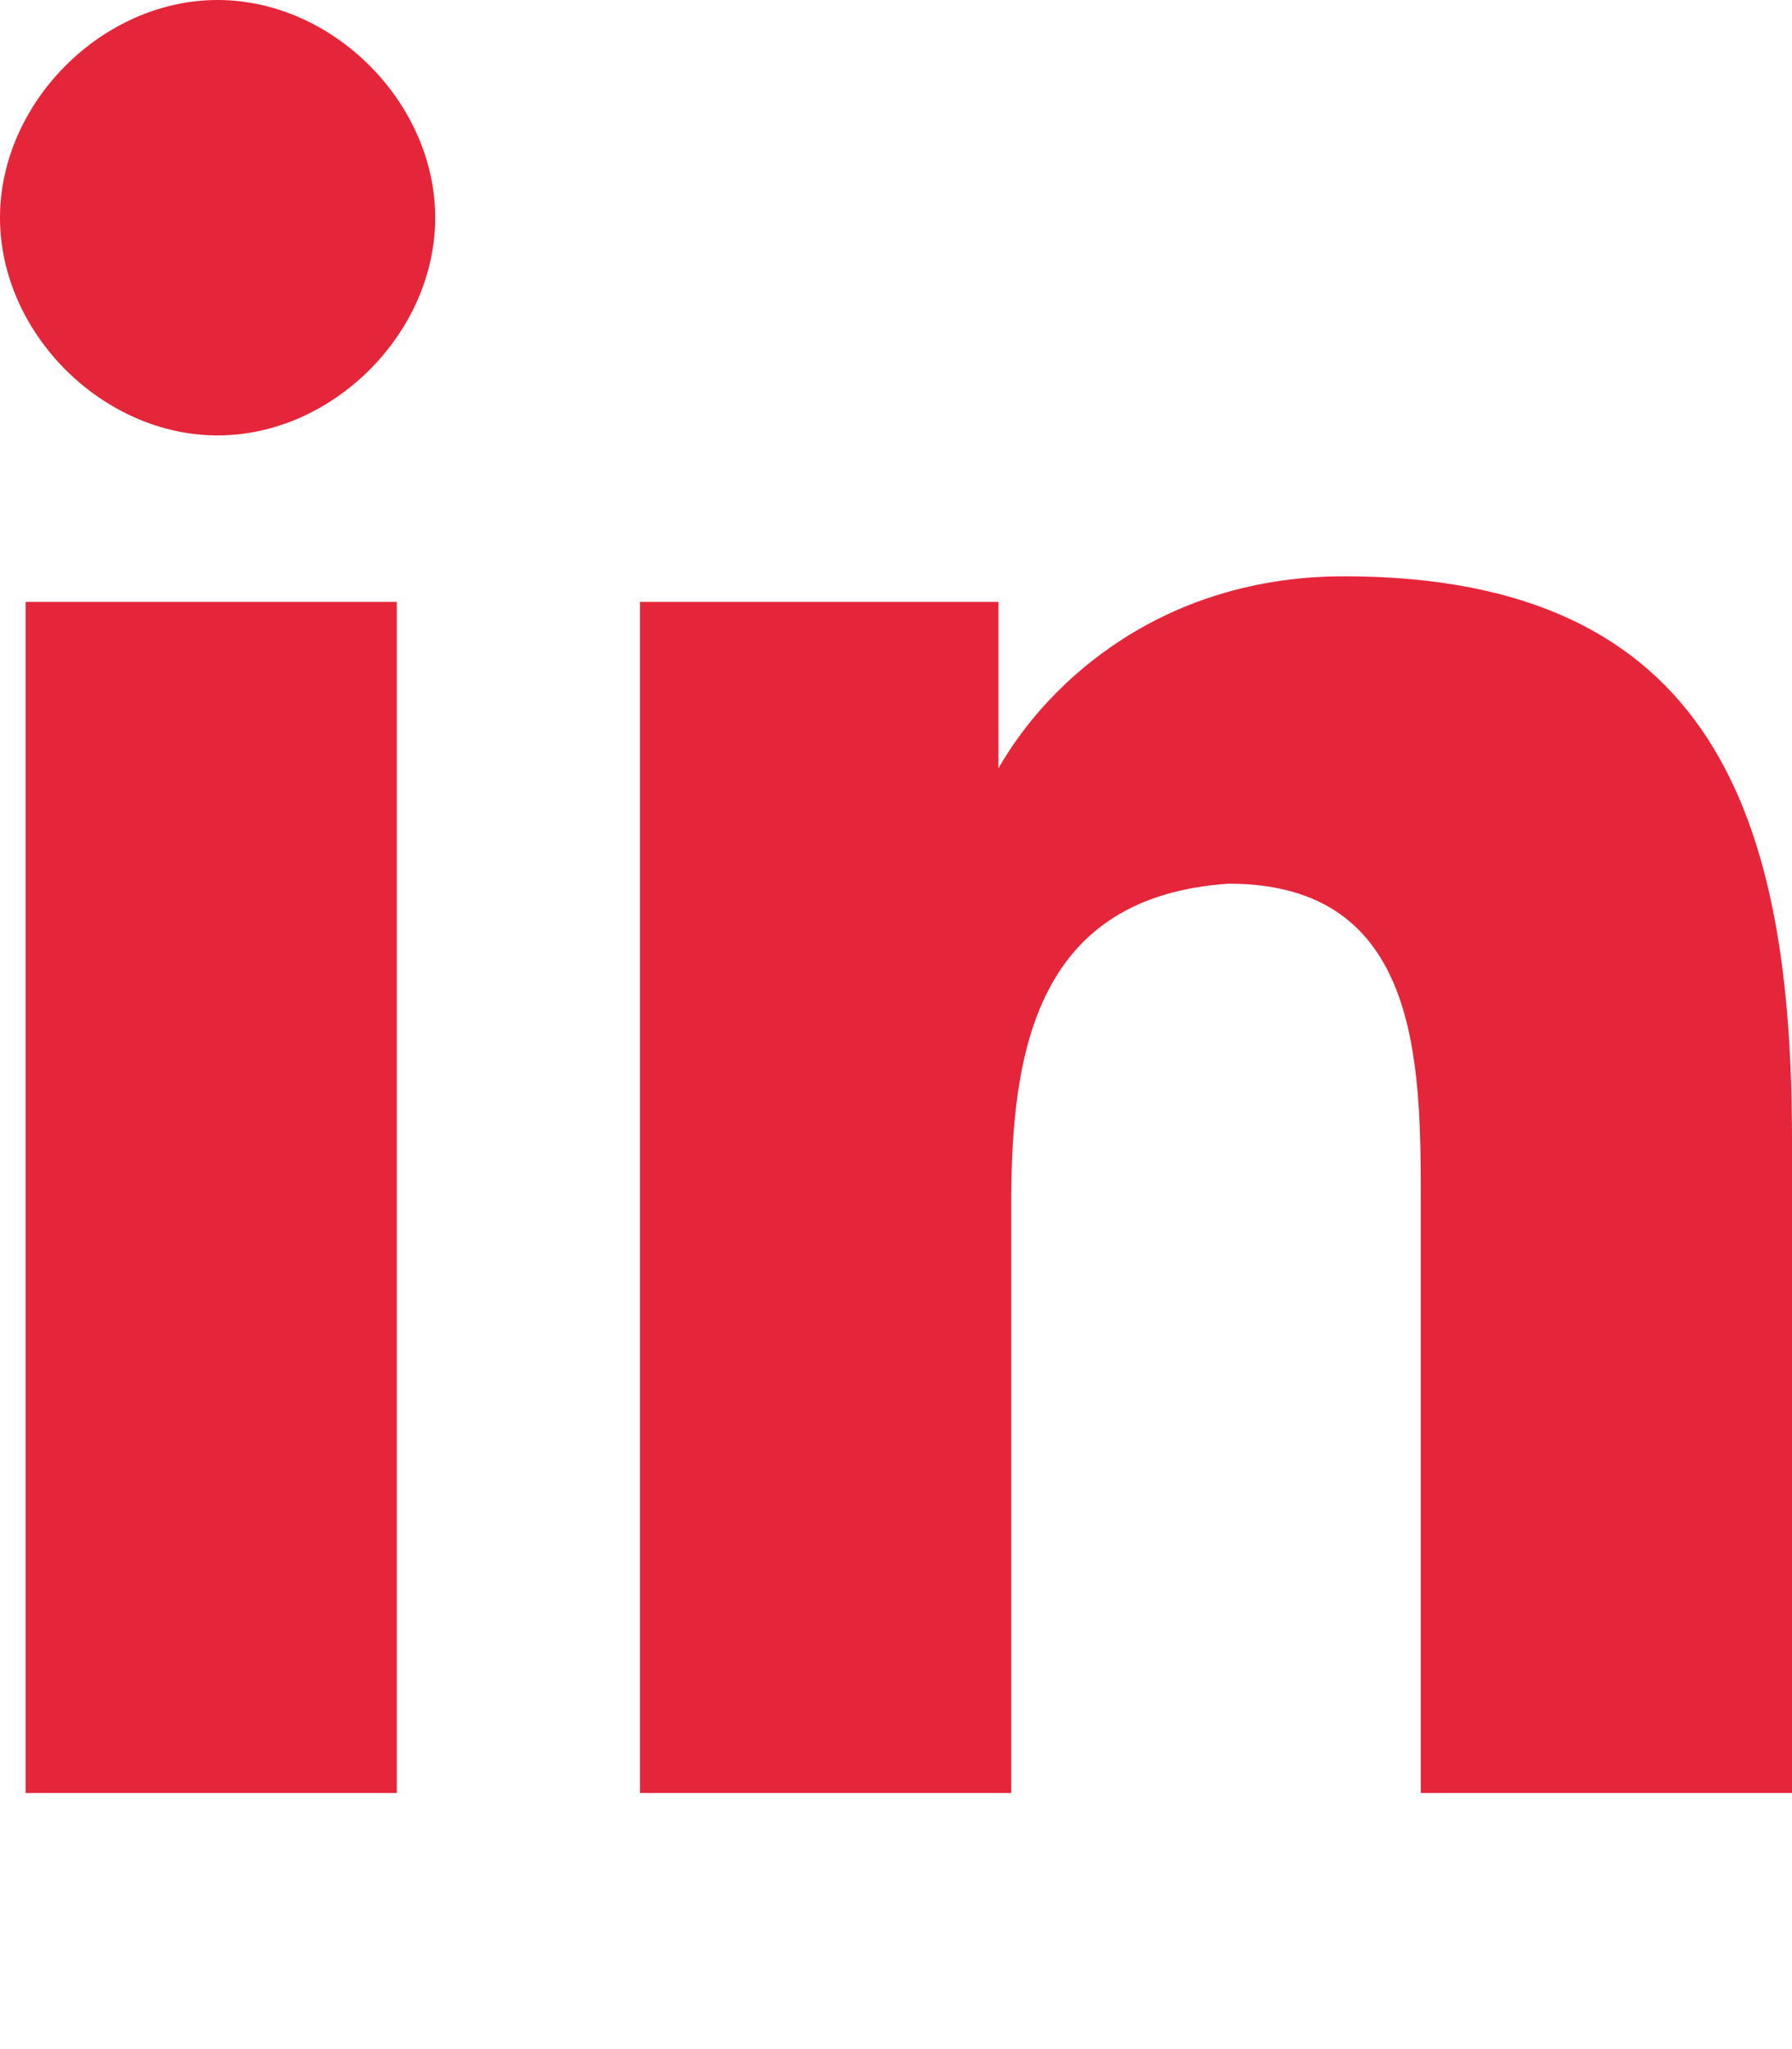
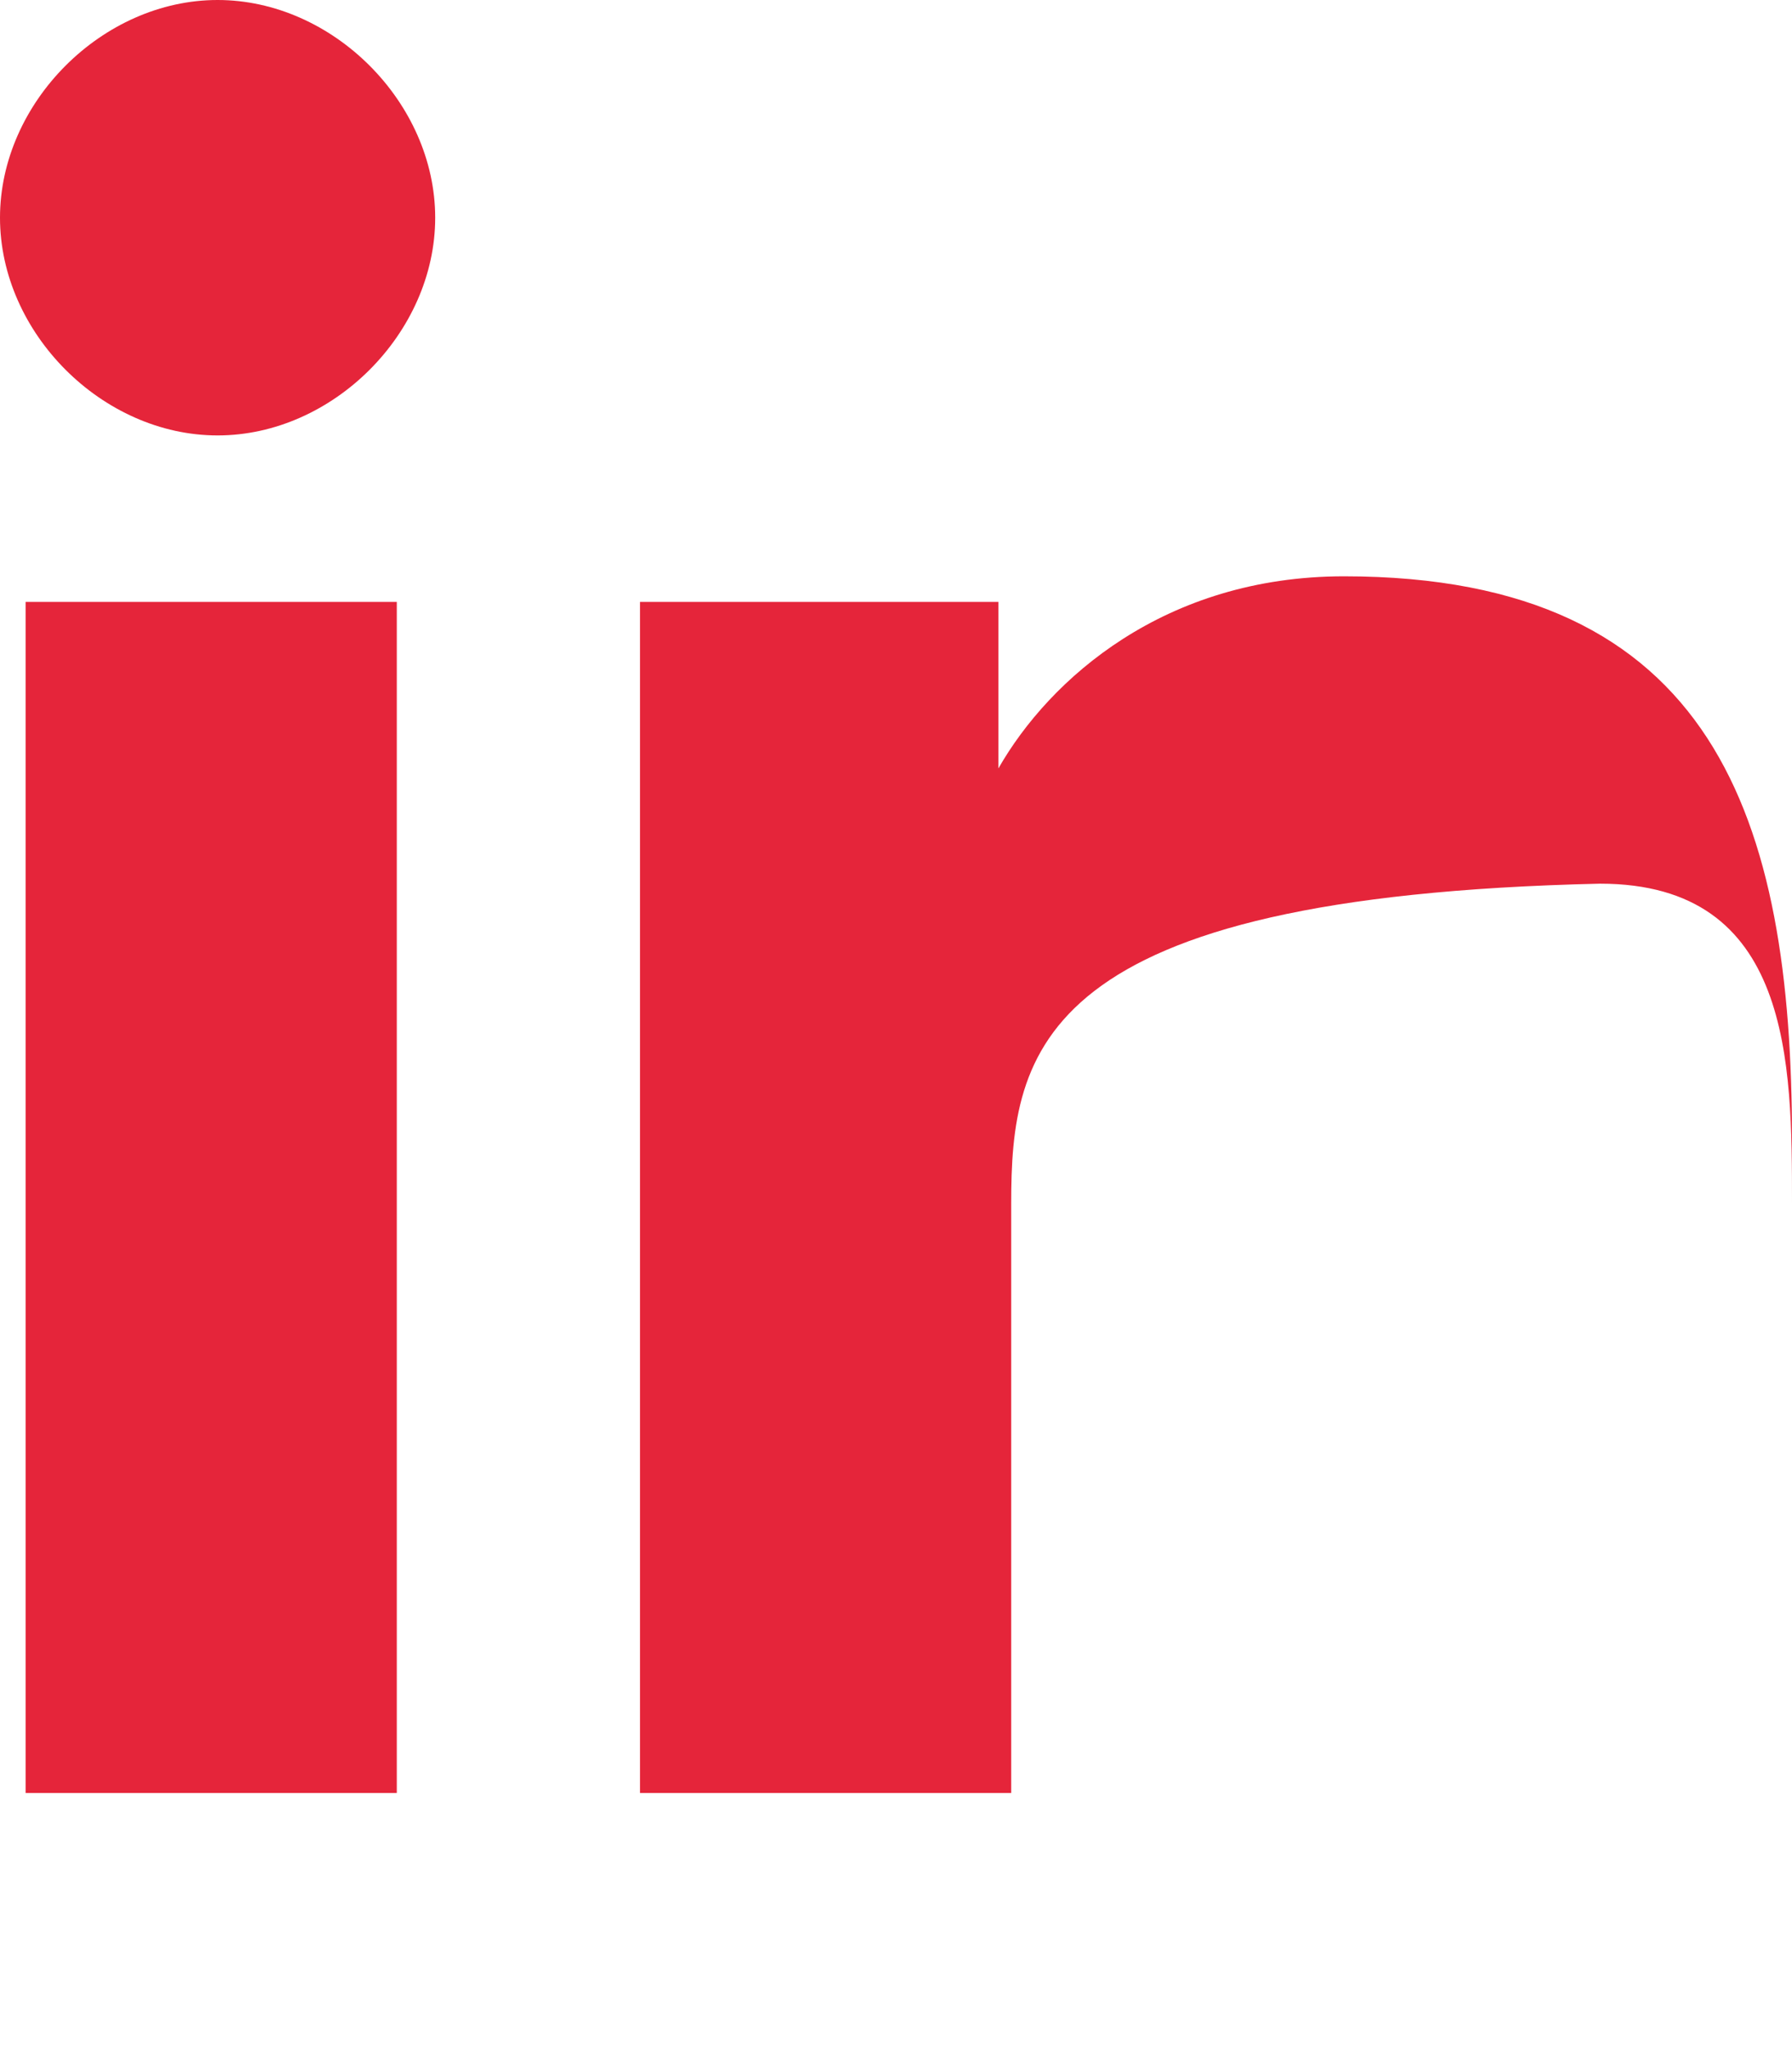
<svg xmlns="http://www.w3.org/2000/svg" version="1.1" id="Layer_1" x="0px" y="0px" viewBox="0 0 14 16" style="enable-background:new 0 0 14 16;" xml:space="preserve">
  <style type="text/css">
	.st0{fill:#E5253A;}
</style>
-   <path class="st0" d="M3.1,14H0.2V4.7h2.9V14z M1.7,3.4C0.8,3.4,0,2.6,0,1.7C0,0.8,0.8,0,1.7,0c0.9,0,1.7,0.8,1.7,1.7  C3.4,2.6,2.6,3.4,1.7,3.4z M14,14h-2.9V9.4c0-1.1,0-2.5-1.5-2.5C8.1,7,7.9,8.2,7.9,9.4V14H5V4.7h2.8v1.3h0c0.4-0.7,1.3-1.5,2.7-1.5  c2.9,0,3.5,1.9,3.5,4.4L14,14L14,14z" />
+   <path class="st0" d="M3.1,14H0.2V4.7h2.9V14z M1.7,3.4C0.8,3.4,0,2.6,0,1.7C0,0.8,0.8,0,1.7,0c0.9,0,1.7,0.8,1.7,1.7  C3.4,2.6,2.6,3.4,1.7,3.4z M14,14V9.4c0-1.1,0-2.5-1.5-2.5C8.1,7,7.9,8.2,7.9,9.4V14H5V4.7h2.8v1.3h0c0.4-0.7,1.3-1.5,2.7-1.5  c2.9,0,3.5,1.9,3.5,4.4L14,14L14,14z" />
</svg>